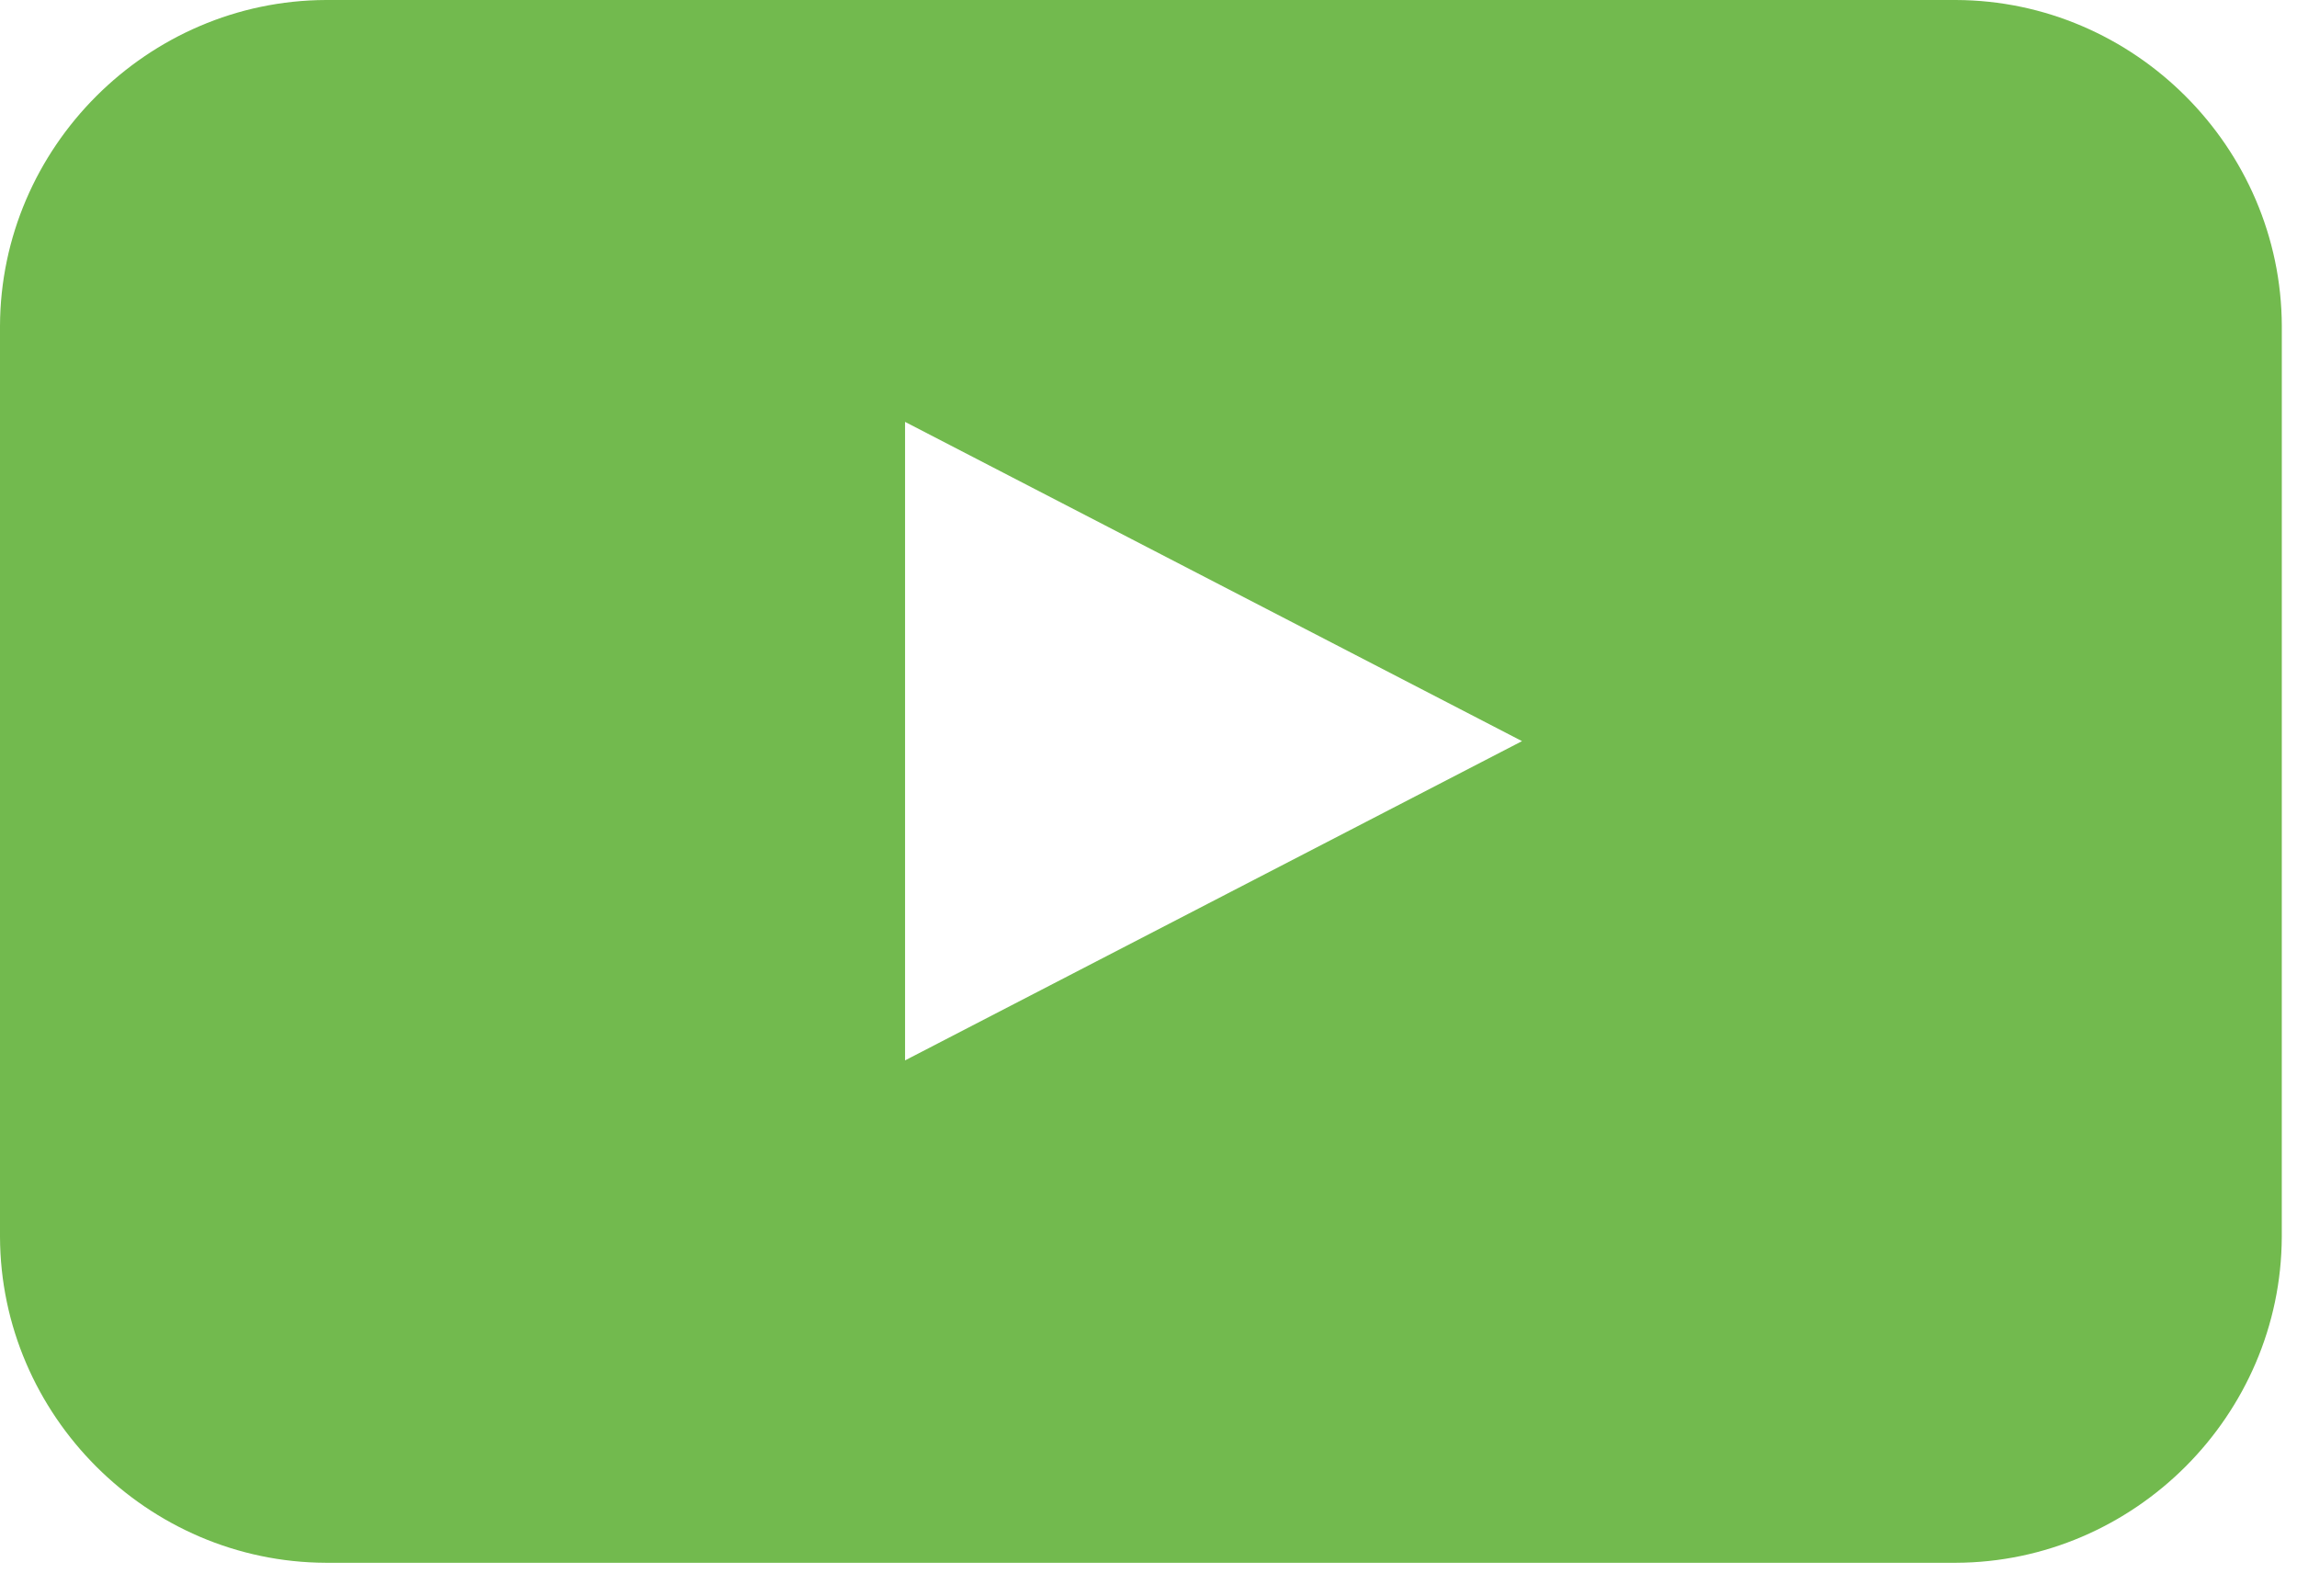
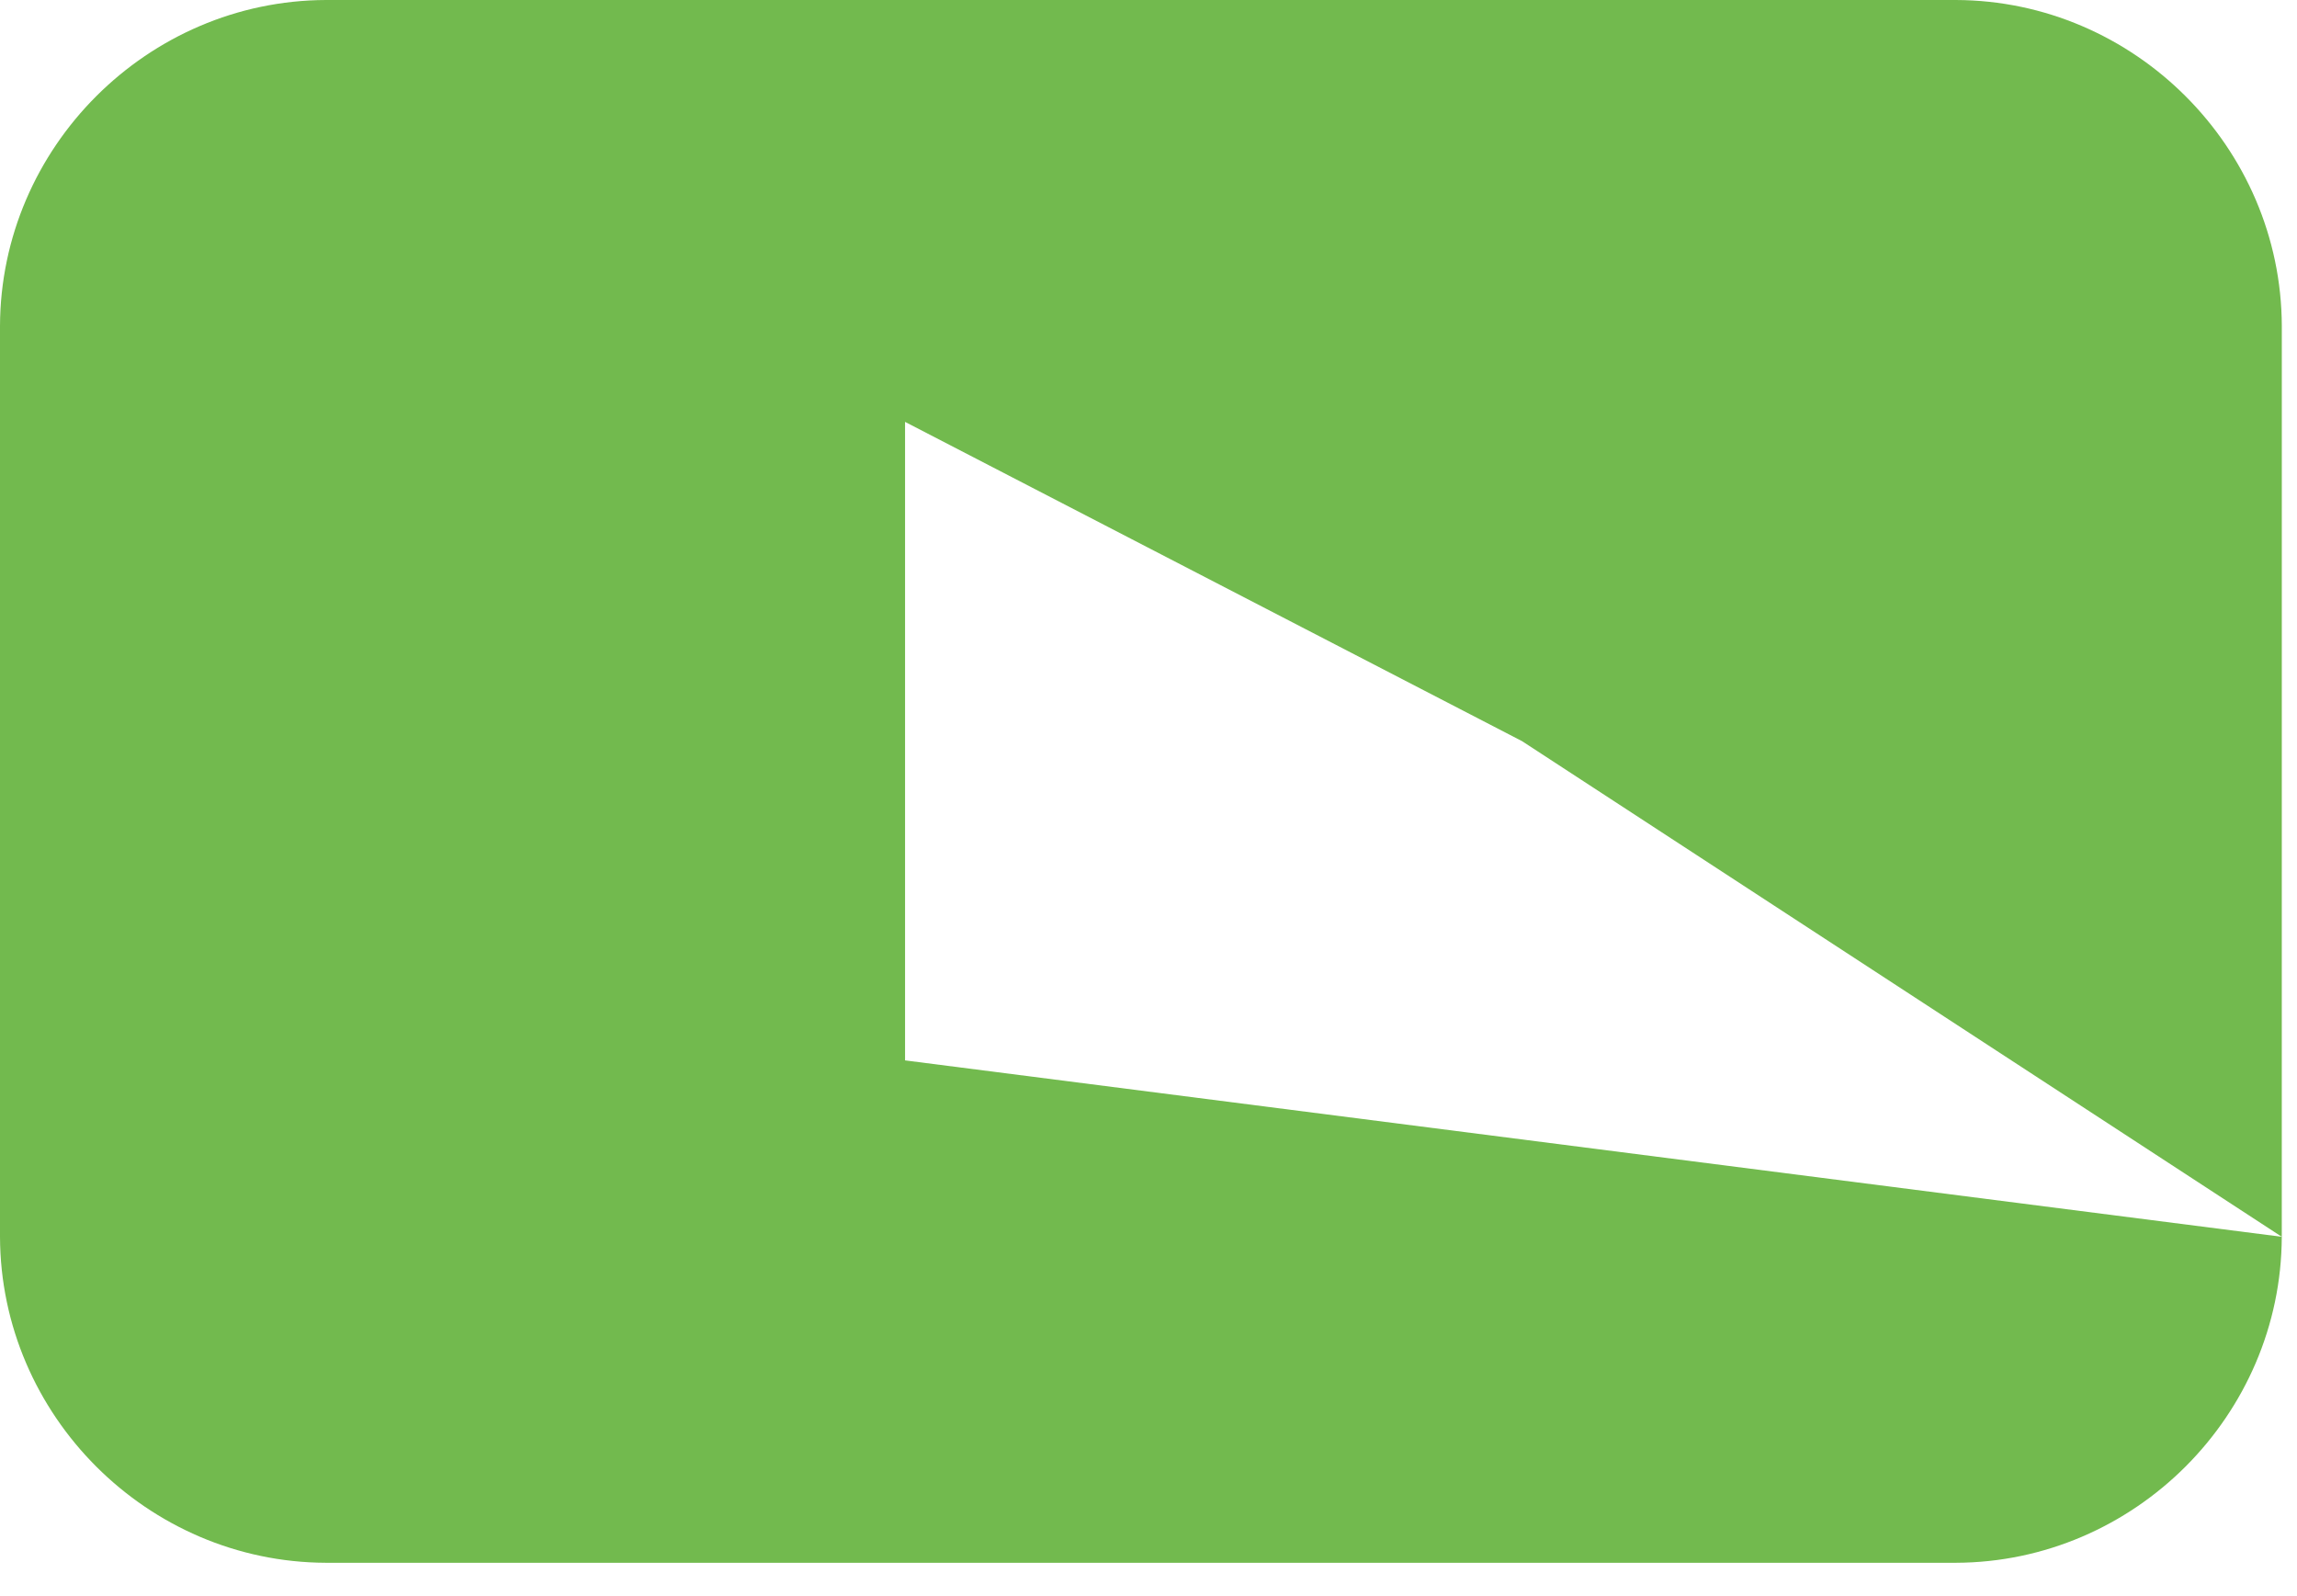
<svg xmlns="http://www.w3.org/2000/svg" width="100%" height="100%" viewBox="0 0 59 41" version="1.1" xml:space="preserve" style="fill-rule: evenodd; clip-rule: evenodd; stroke-linejoin: round; stroke-miterlimit: 2">
  <g id="Pfad_3482" transform="matrix(1,0,0,1,-18.7,-26.2)">
-     <path d="M77.309,57.967C77.294,62.555 73.524,66.325 68.936,66.34L27.073,66.34C22.485,66.325 18.715,62.555 18.7,57.967L18.7,34.573C18.715,29.985 22.485,26.215 27.073,26.2L68.937,26.2C73.525,26.215 77.295,29.985 77.31,34.573L77.309,57.967ZM41.947,53.436L57.794,45.236L41.947,37.036L41.947,53.436Z" style="fill: #72ba4e; fill-rule: nonzero" />
+     <path d="M77.309,57.967C77.294,62.555 73.524,66.325 68.936,66.34L27.073,66.34C22.485,66.325 18.715,62.555 18.7,57.967L18.7,34.573C18.715,29.985 22.485,26.215 27.073,26.2L68.937,26.2C73.525,26.215 77.295,29.985 77.31,34.573L77.309,57.967ZL57.794,45.236L41.947,37.036L41.947,53.436Z" style="fill: #72ba4e; fill-rule: nonzero" />
  </g>
</svg>